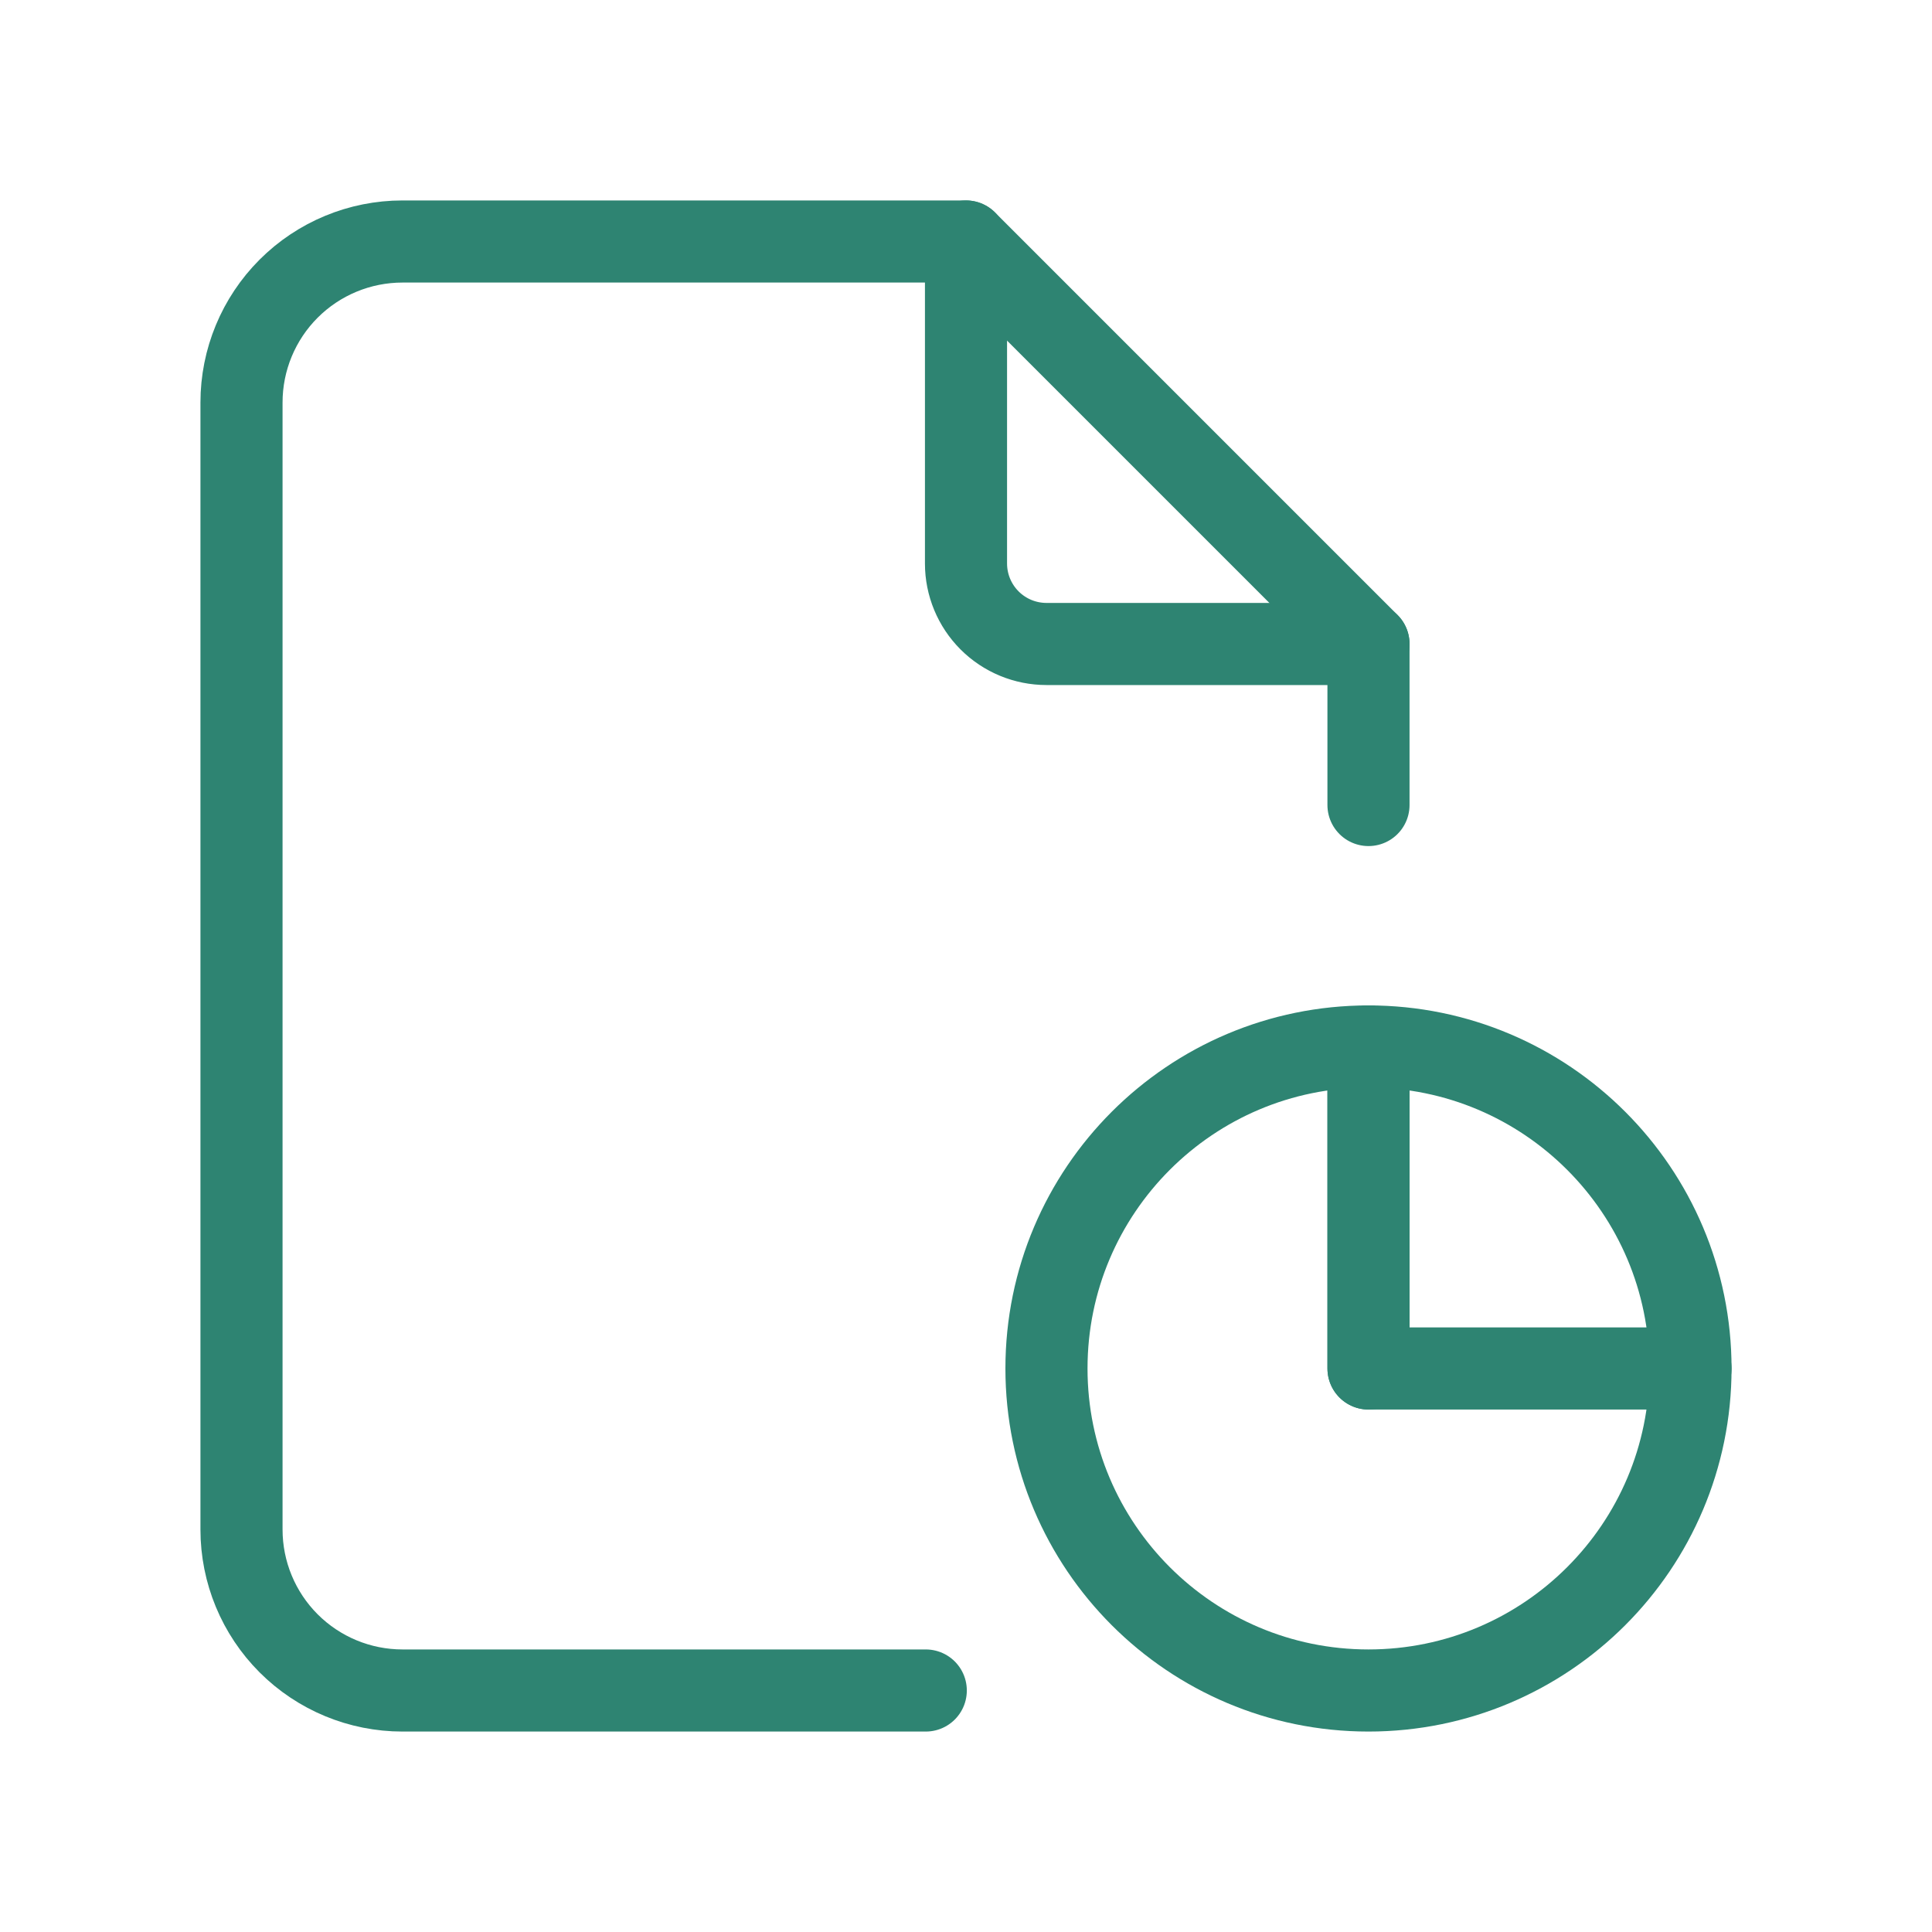
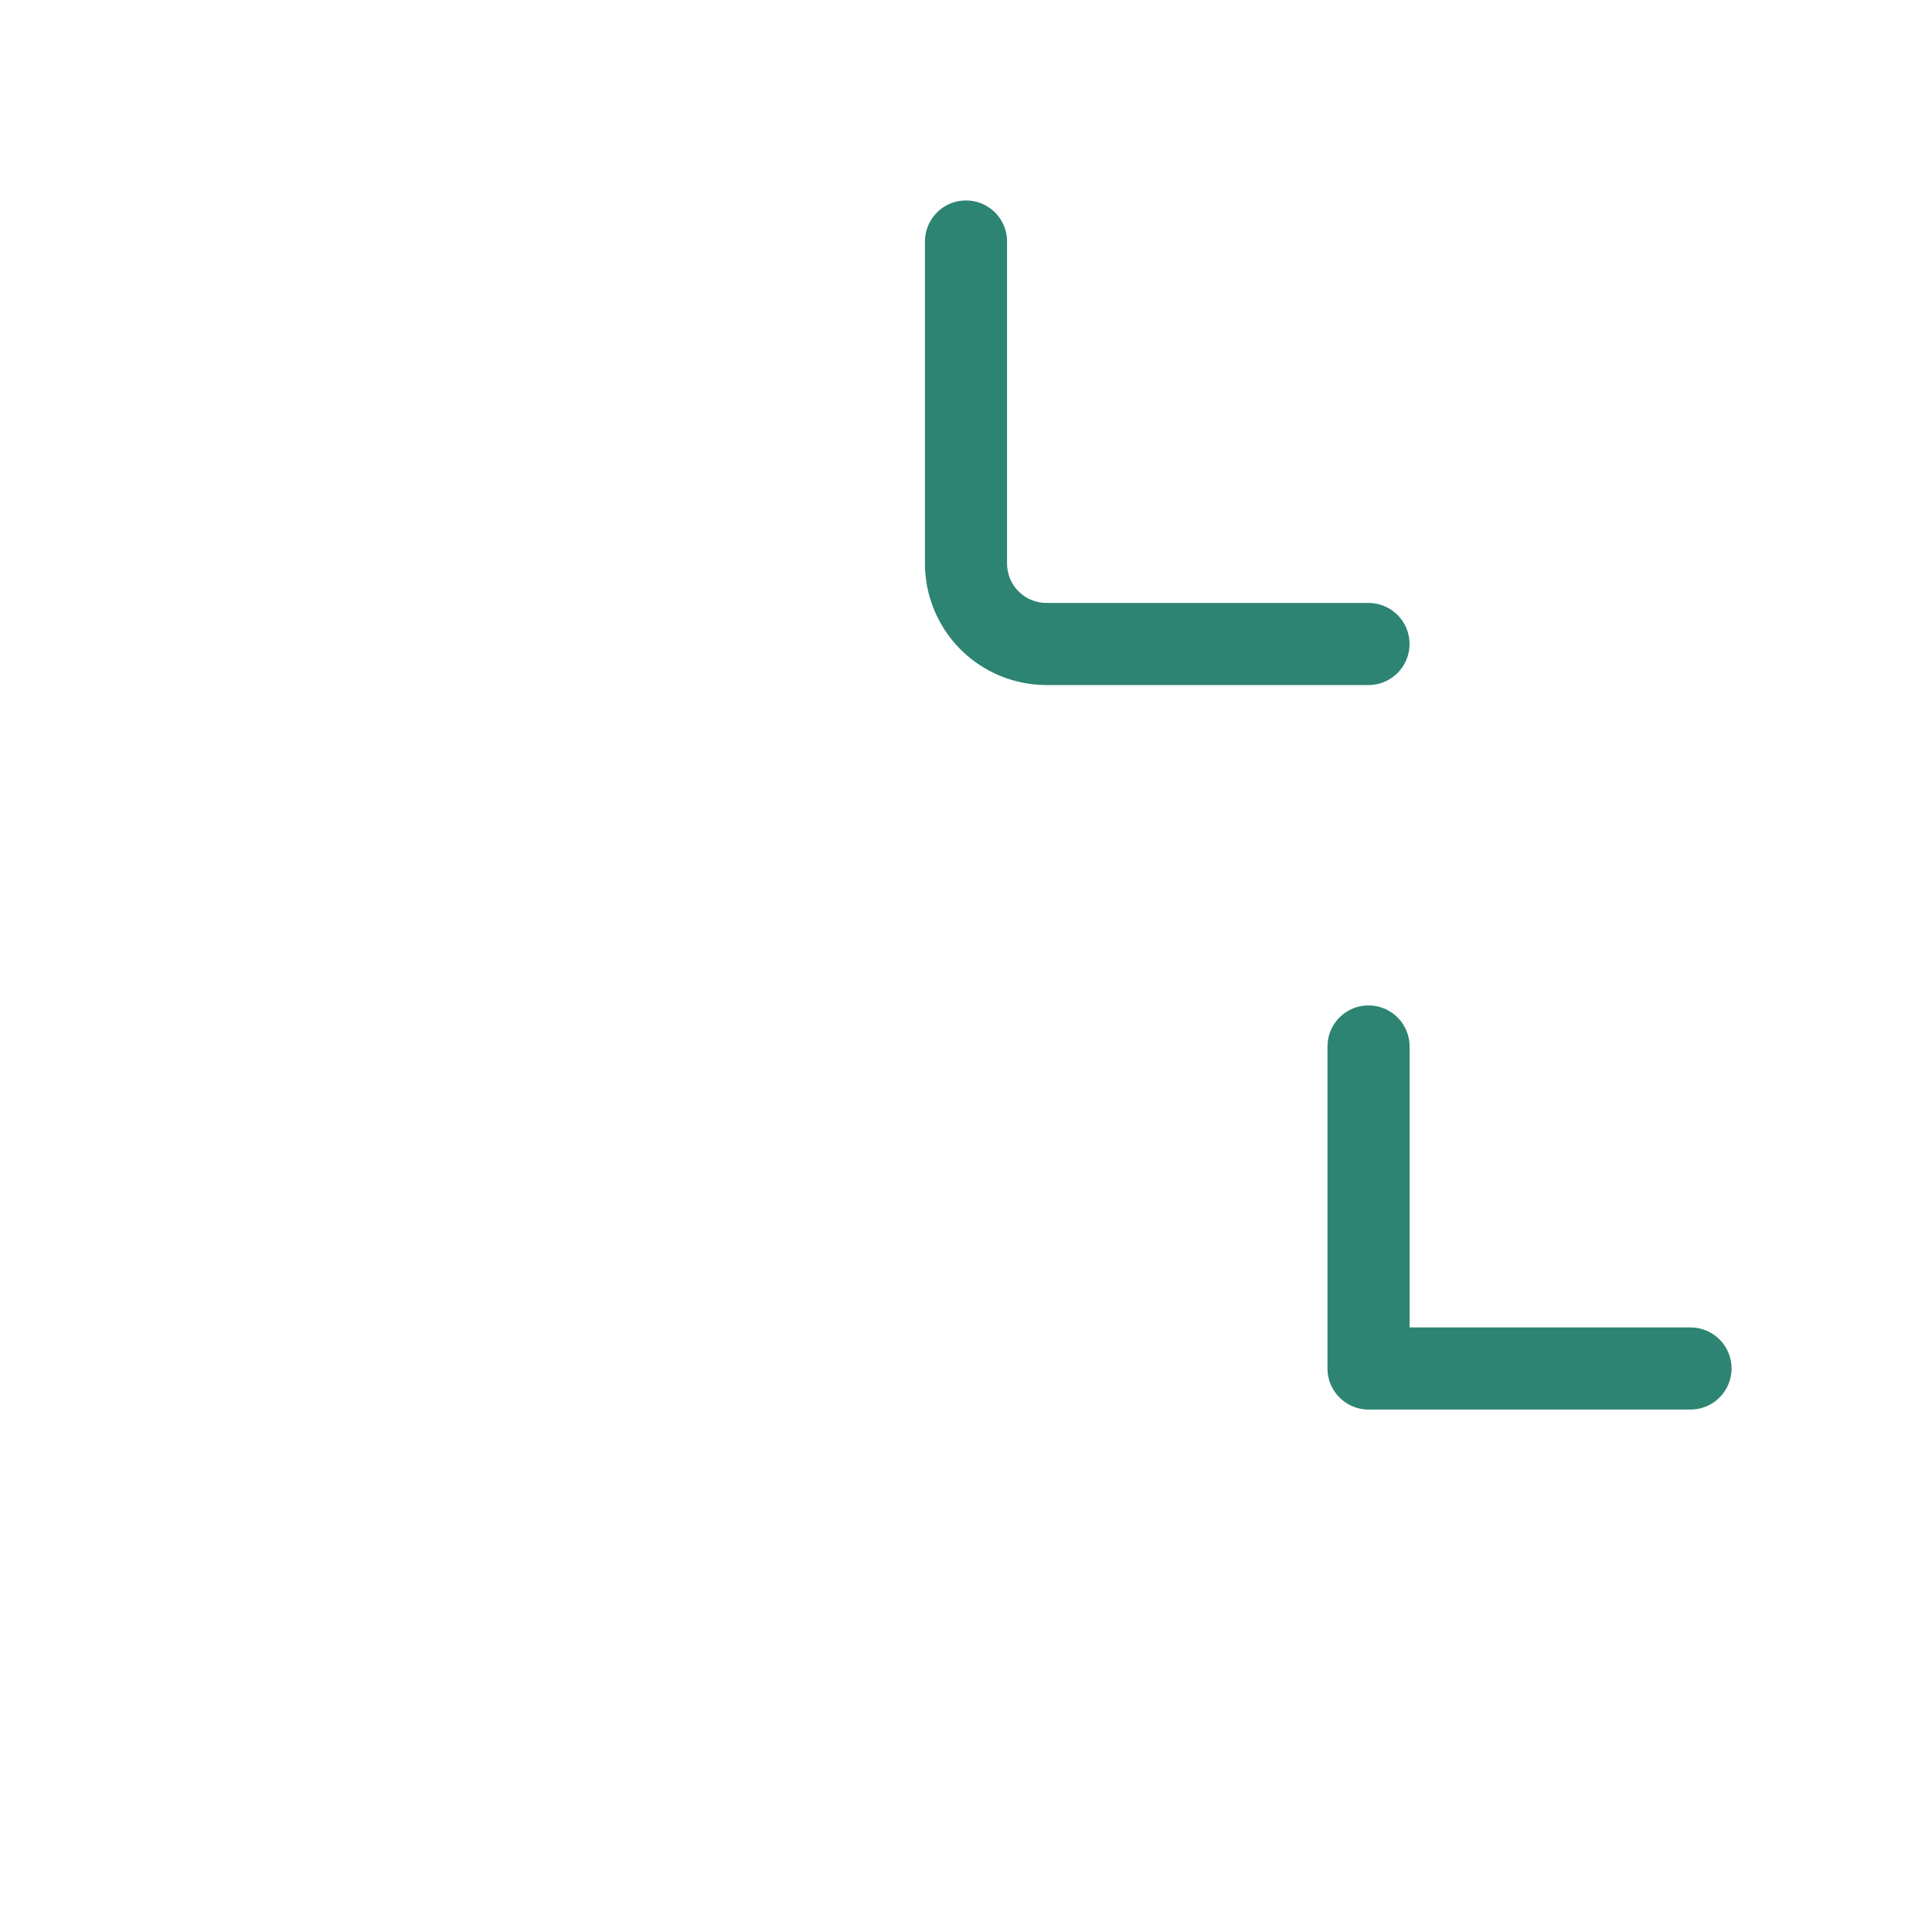
<svg xmlns="http://www.w3.org/2000/svg" width="40" height="40" viewBox="0 0 40 40" fill="none">
  <g clip-path="url(#clip0_1018_9750)">
-     <path d="M28.333 35C32.015 35 35 32.015 35 28.333C35 24.651 32.015 21.666 28.333 21.666C24.651 21.666 21.666 24.651 21.666 28.333C21.666 32.015 24.651 35 28.333 35Z" stroke="#2E8472" stroke-width="1.7" stroke-linecap="round" stroke-linejoin="round" />
    <path d="M28.334 21.666V28.333H35" stroke="#2E8472" stroke-width="1.7" stroke-linecap="round" stroke-linejoin="round" />
    <path d="M20 5V11.667C20 12.109 20.176 12.533 20.488 12.845C20.801 13.158 21.225 13.333 21.667 13.333H28.333" stroke="#2E8472" stroke-width="1.7" stroke-linecap="round" stroke-linejoin="round" />
-     <path d="M19.167 35H8.333C7.449 35 6.601 34.649 5.976 34.024C5.351 33.399 5 32.551 5 31.667V8.333C5 7.449 5.351 6.601 5.976 5.976C6.601 5.351 7.449 5 8.333 5H20L28.333 13.333V16.667M28.333 21.667V28.333" stroke="#2E8472" stroke-width="1.7" stroke-linecap="round" stroke-linejoin="round" />
  </g>
  <defs>
    <clipPath id="clip0_1018_9750">
      <rect width="40" height="40" fill="white" />
    </clipPath>
  </defs>
</svg>